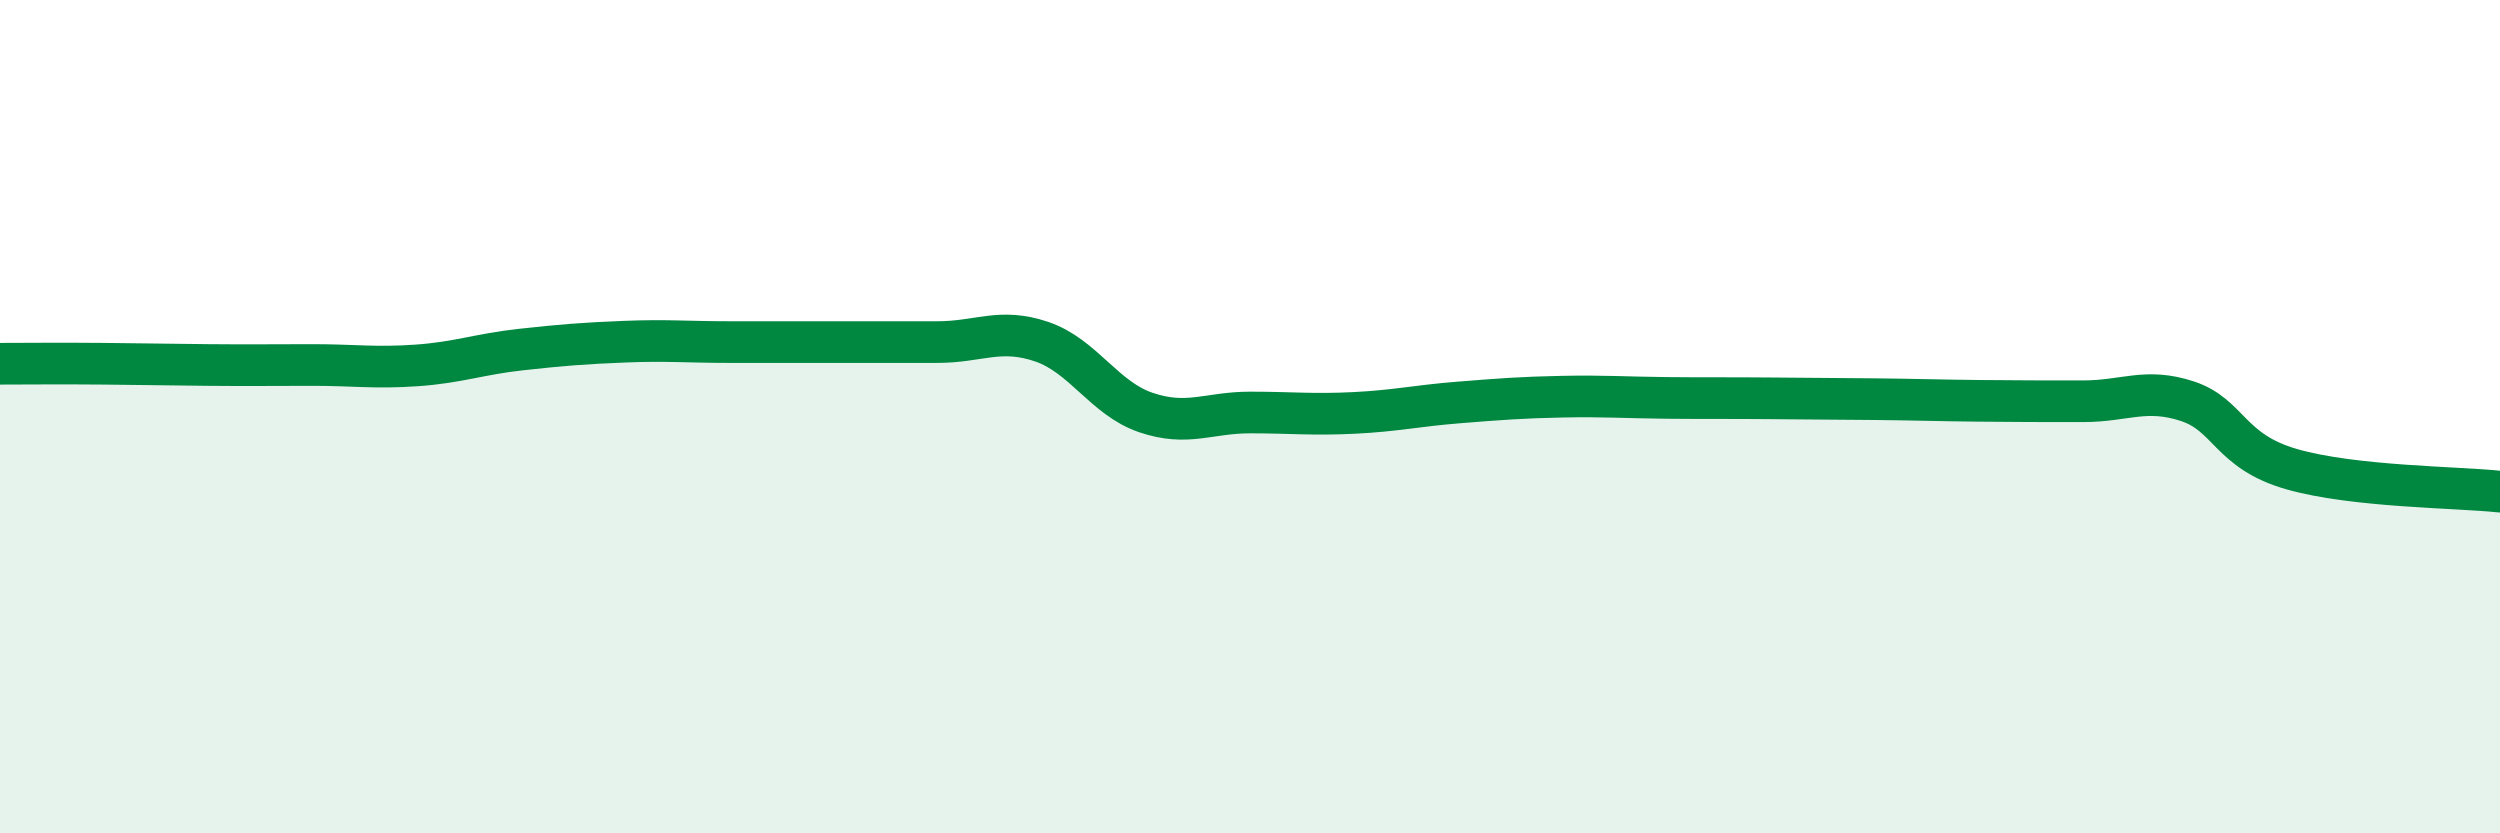
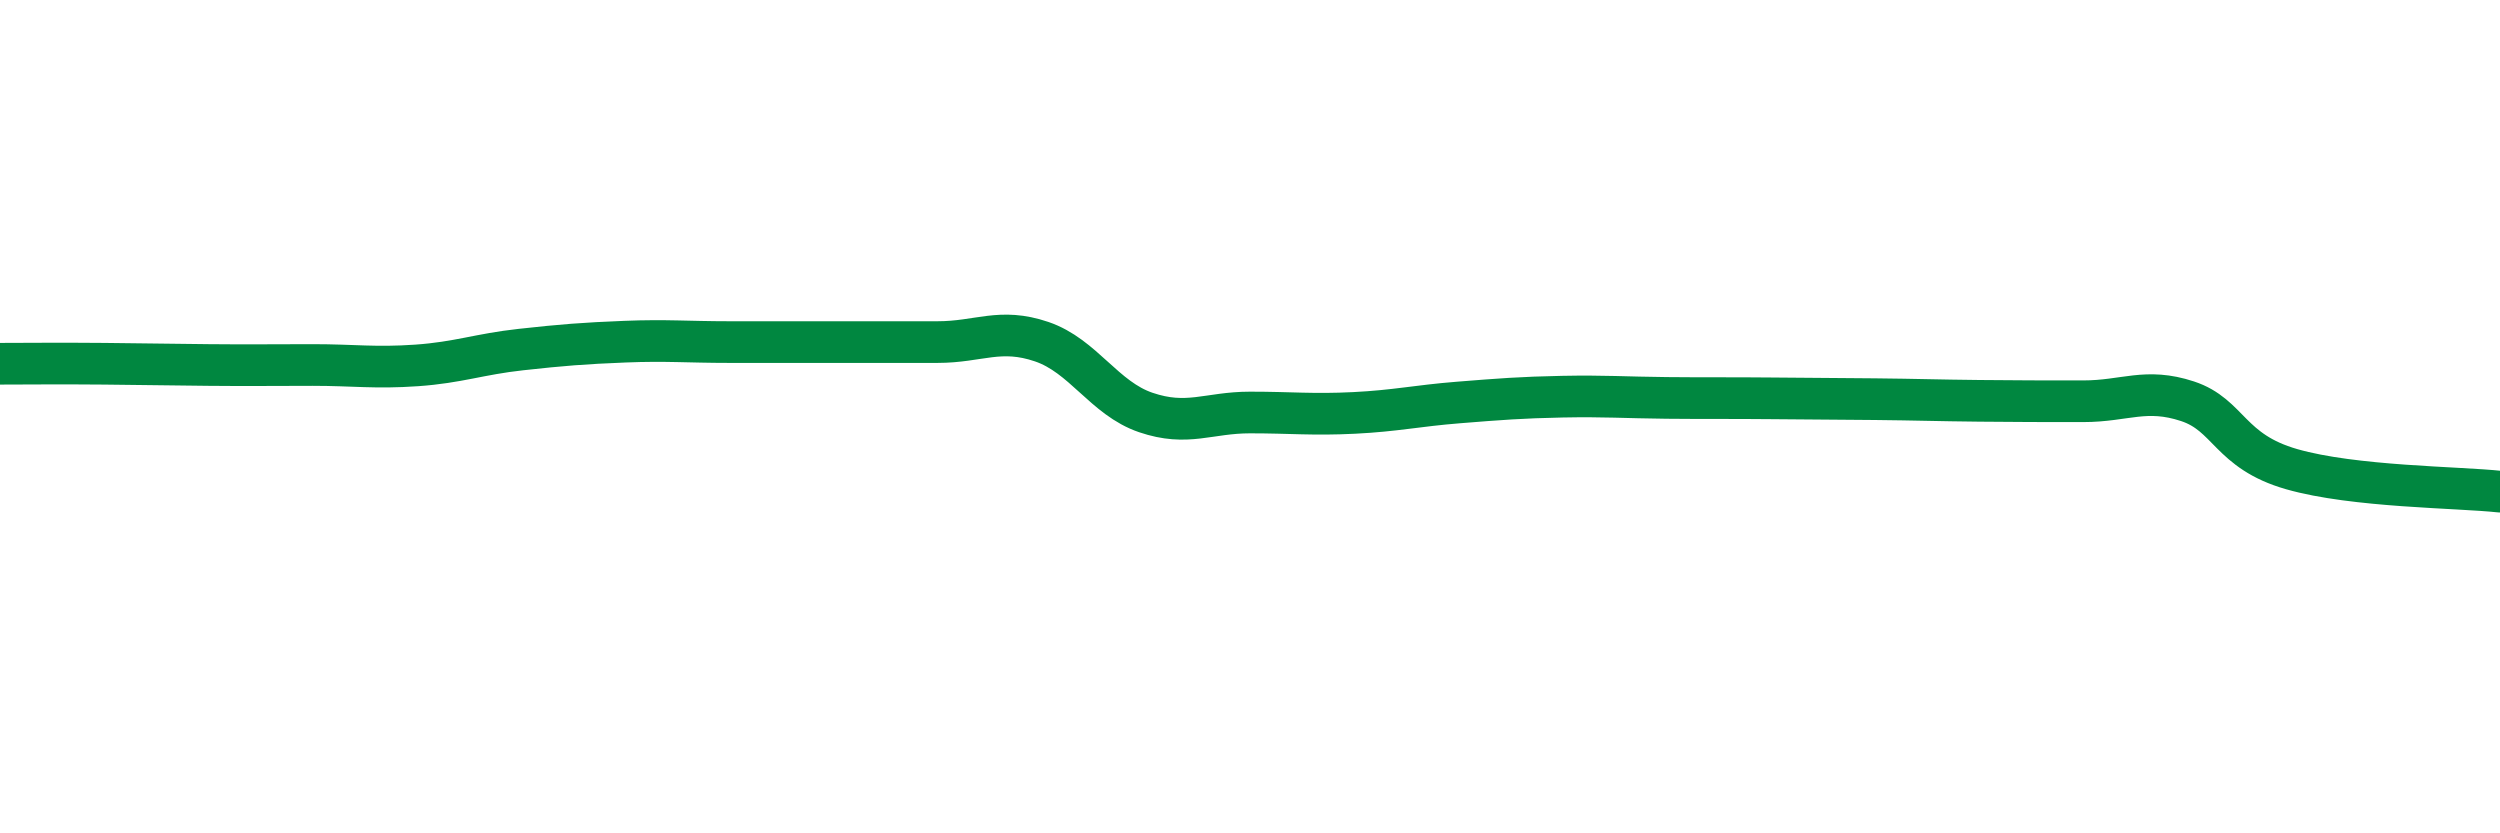
<svg xmlns="http://www.w3.org/2000/svg" width="60" height="20" viewBox="0 0 60 20">
-   <path d="M 0,8.73 C 0.5,8.73 1.5,8.72 2.5,8.73 C 3.5,8.74 4,8.75 5,8.76 C 6,8.77 6.5,8.76 7.5,8.76 C 8.5,8.76 9,8.84 10,8.77 C 11,8.7 11.5,8.5 12.5,8.39 C 13.5,8.28 14,8.24 15,8.2 C 16,8.16 16.5,8.21 17.5,8.21 C 18.5,8.21 19,8.21 20,8.21 C 21,8.21 21.5,8.21 22.5,8.21 C 23.5,8.21 24,7.86 25,8.2 C 26,8.54 26.5,9.56 27.5,9.9 C 28.5,10.24 29,9.9 30,9.9 C 31,9.9 31.5,9.96 32.5,9.91 C 33.5,9.86 34,9.74 35,9.66 C 36,9.58 36.5,9.54 37.5,9.52 C 38.5,9.5 39,9.54 40,9.55 C 41,9.56 41.5,9.55 42.5,9.56 C 43.5,9.57 44,9.57 45,9.58 C 46,9.59 46.5,9.61 47.5,9.62 C 48.5,9.63 49,9.63 50,9.63 C 51,9.63 51.5,9.3 52.5,9.63 C 53.5,9.96 53.5,10.83 55,11.26 C 56.5,11.69 59,11.69 60,11.8L60 20L0 20Z" fill="#008740" opacity="0.1" stroke-linecap="round" stroke-linejoin="round" />
  <path d="M 0,8.73 C 0.5,8.73 1.5,8.72 2.5,8.73 C 3.5,8.74 4,8.75 5,8.76 C 6,8.77 6.5,8.76 7.5,8.76 C 8.5,8.76 9,8.84 10,8.77 C 11,8.7 11.5,8.5 12.5,8.39 C 13.5,8.28 14,8.24 15,8.2 C 16,8.16 16.5,8.21 17.5,8.21 C 18.5,8.21 19,8.21 20,8.21 C 21,8.21 21.5,8.21 22.5,8.21 C 23.5,8.21 24,7.86 25,8.2 C 26,8.54 26.5,9.56 27.5,9.9 C 28.5,10.24 29,9.9 30,9.9 C 31,9.9 31.5,9.96 32.5,9.91 C 33.5,9.86 34,9.74 35,9.66 C 36,9.58 36.5,9.54 37.5,9.52 C 38.5,9.5 39,9.54 40,9.55 C 41,9.56 41.5,9.55 42.5,9.56 C 43.5,9.57 44,9.57 45,9.58 C 46,9.59 46.5,9.61 47.5,9.62 C 48.5,9.63 49,9.63 50,9.63 C 51,9.63 51.5,9.3 52.5,9.63 C 53.5,9.96 53.5,10.83 55,11.26 C 56.5,11.69 59,11.69 60,11.8" stroke="#008740" stroke-width="1" fill="none" stroke-linecap="round" stroke-linejoin="round" />
</svg>